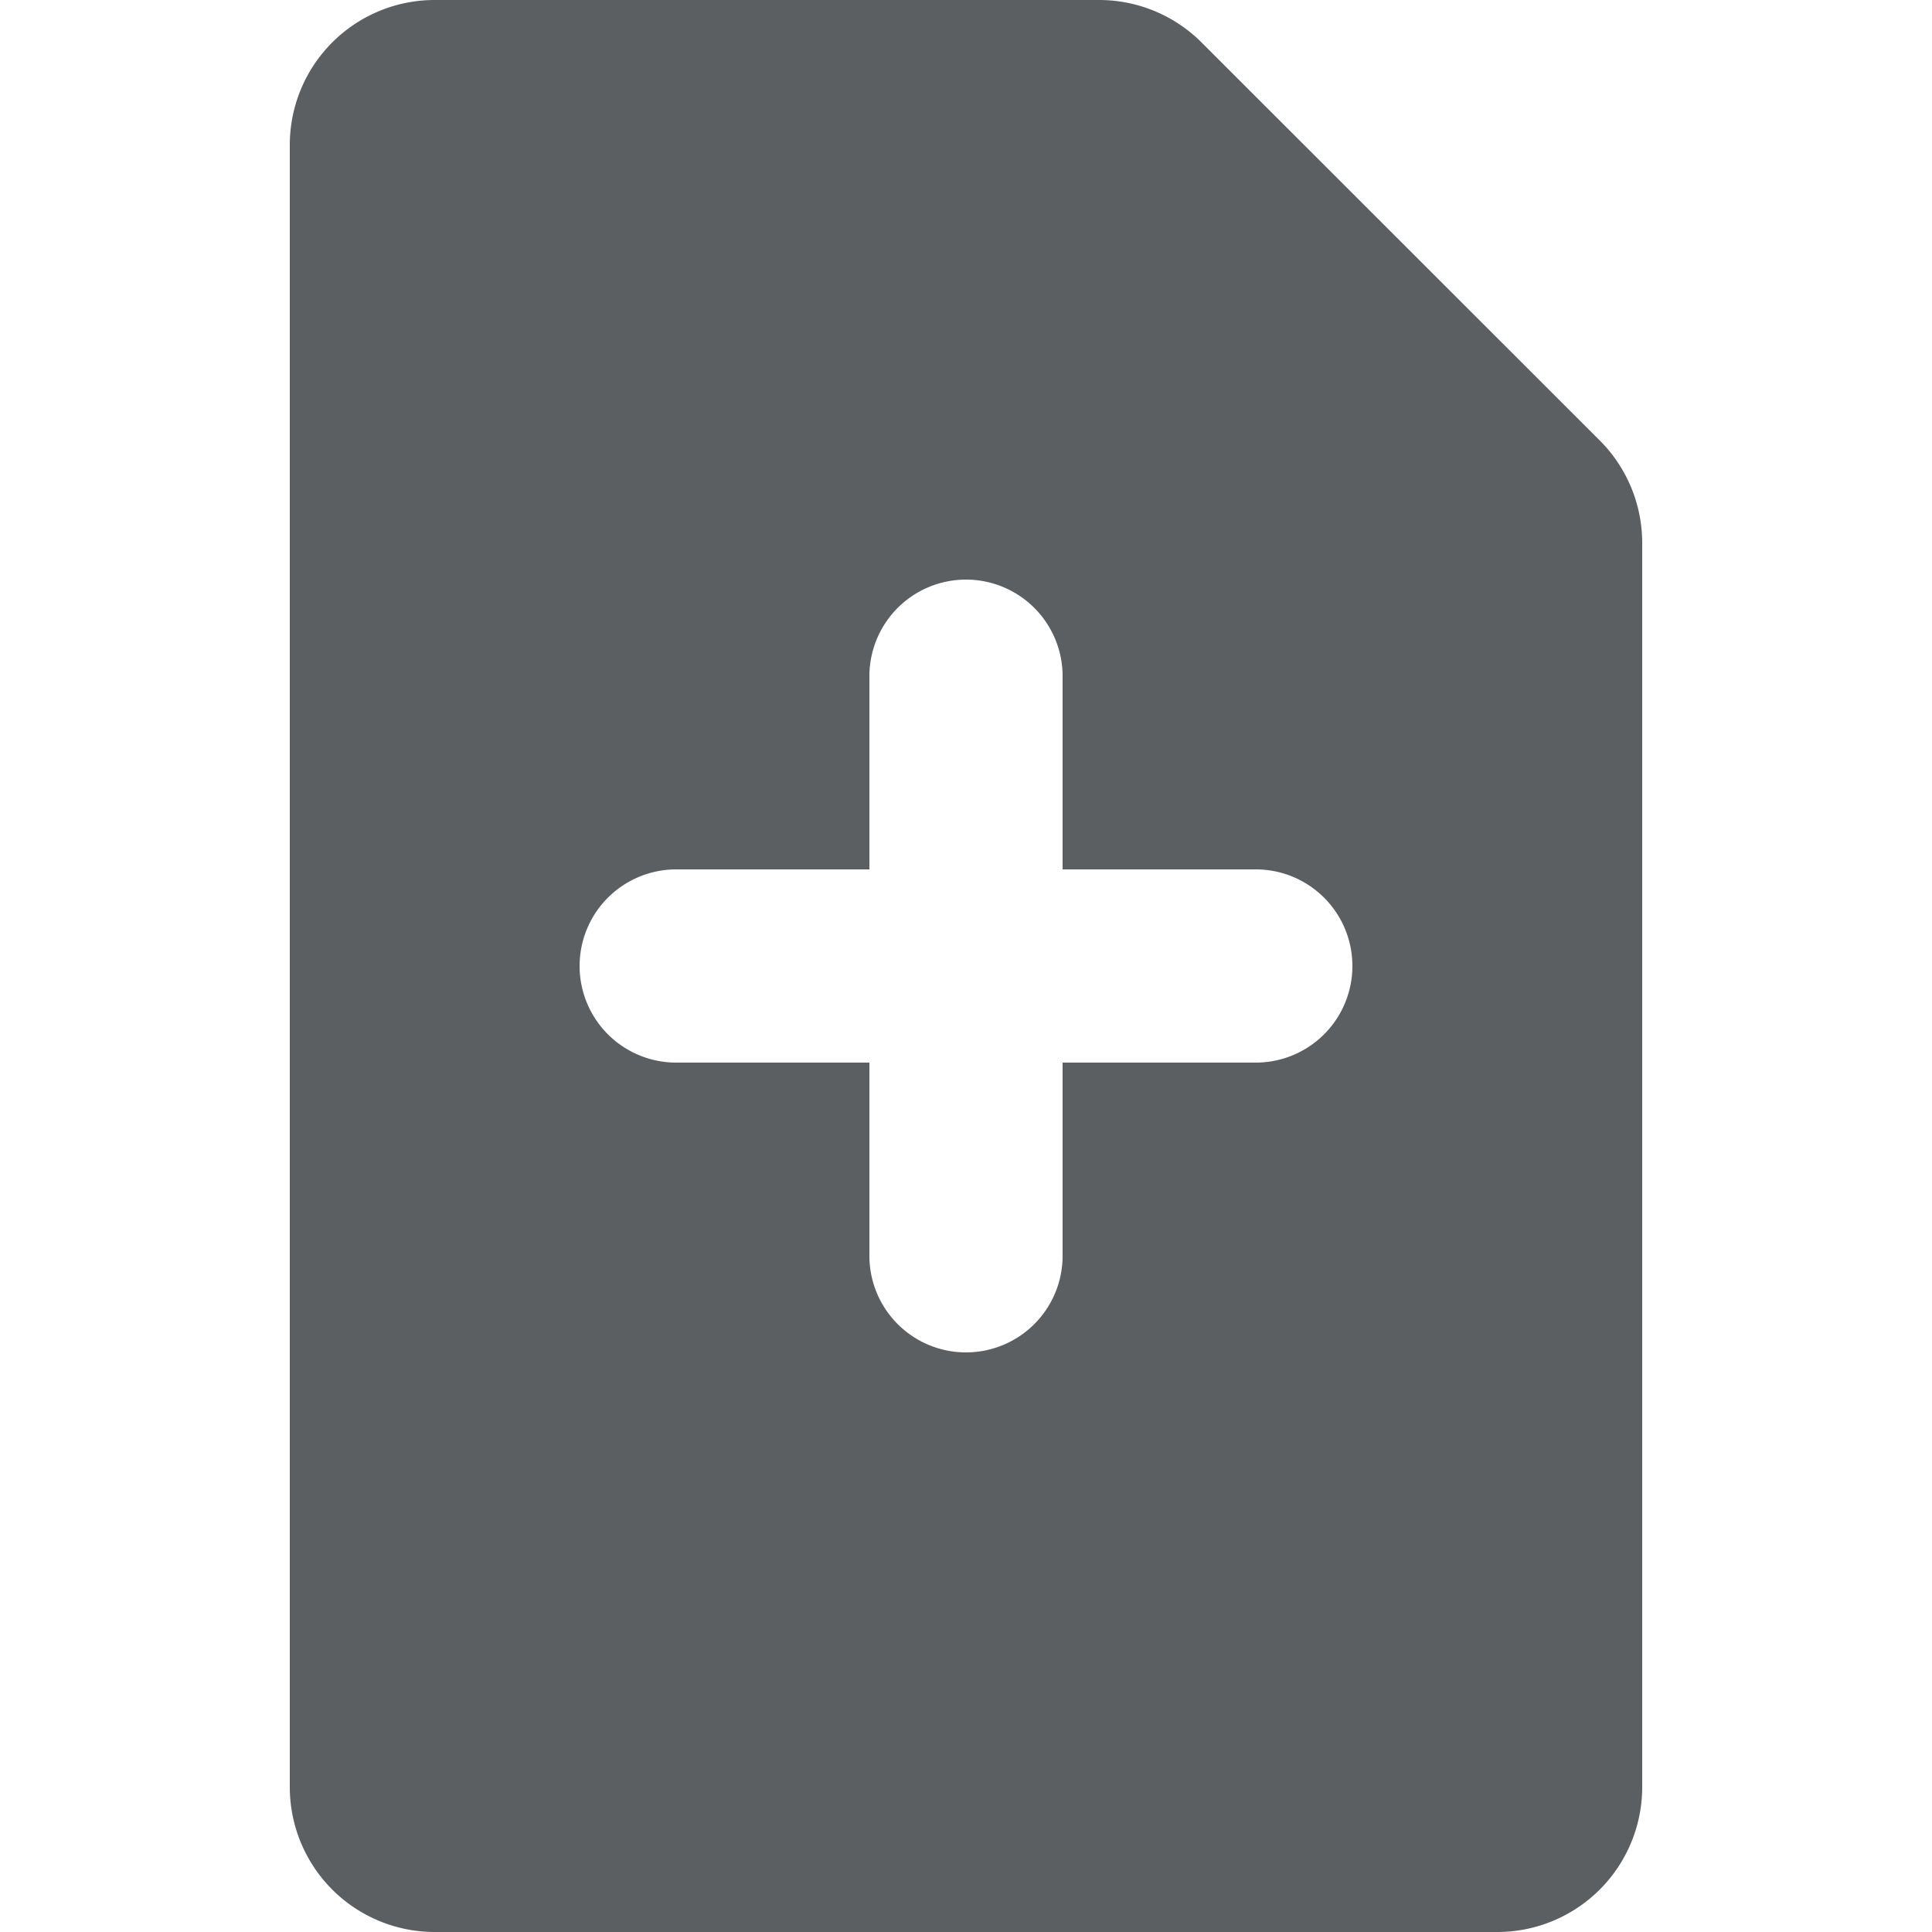
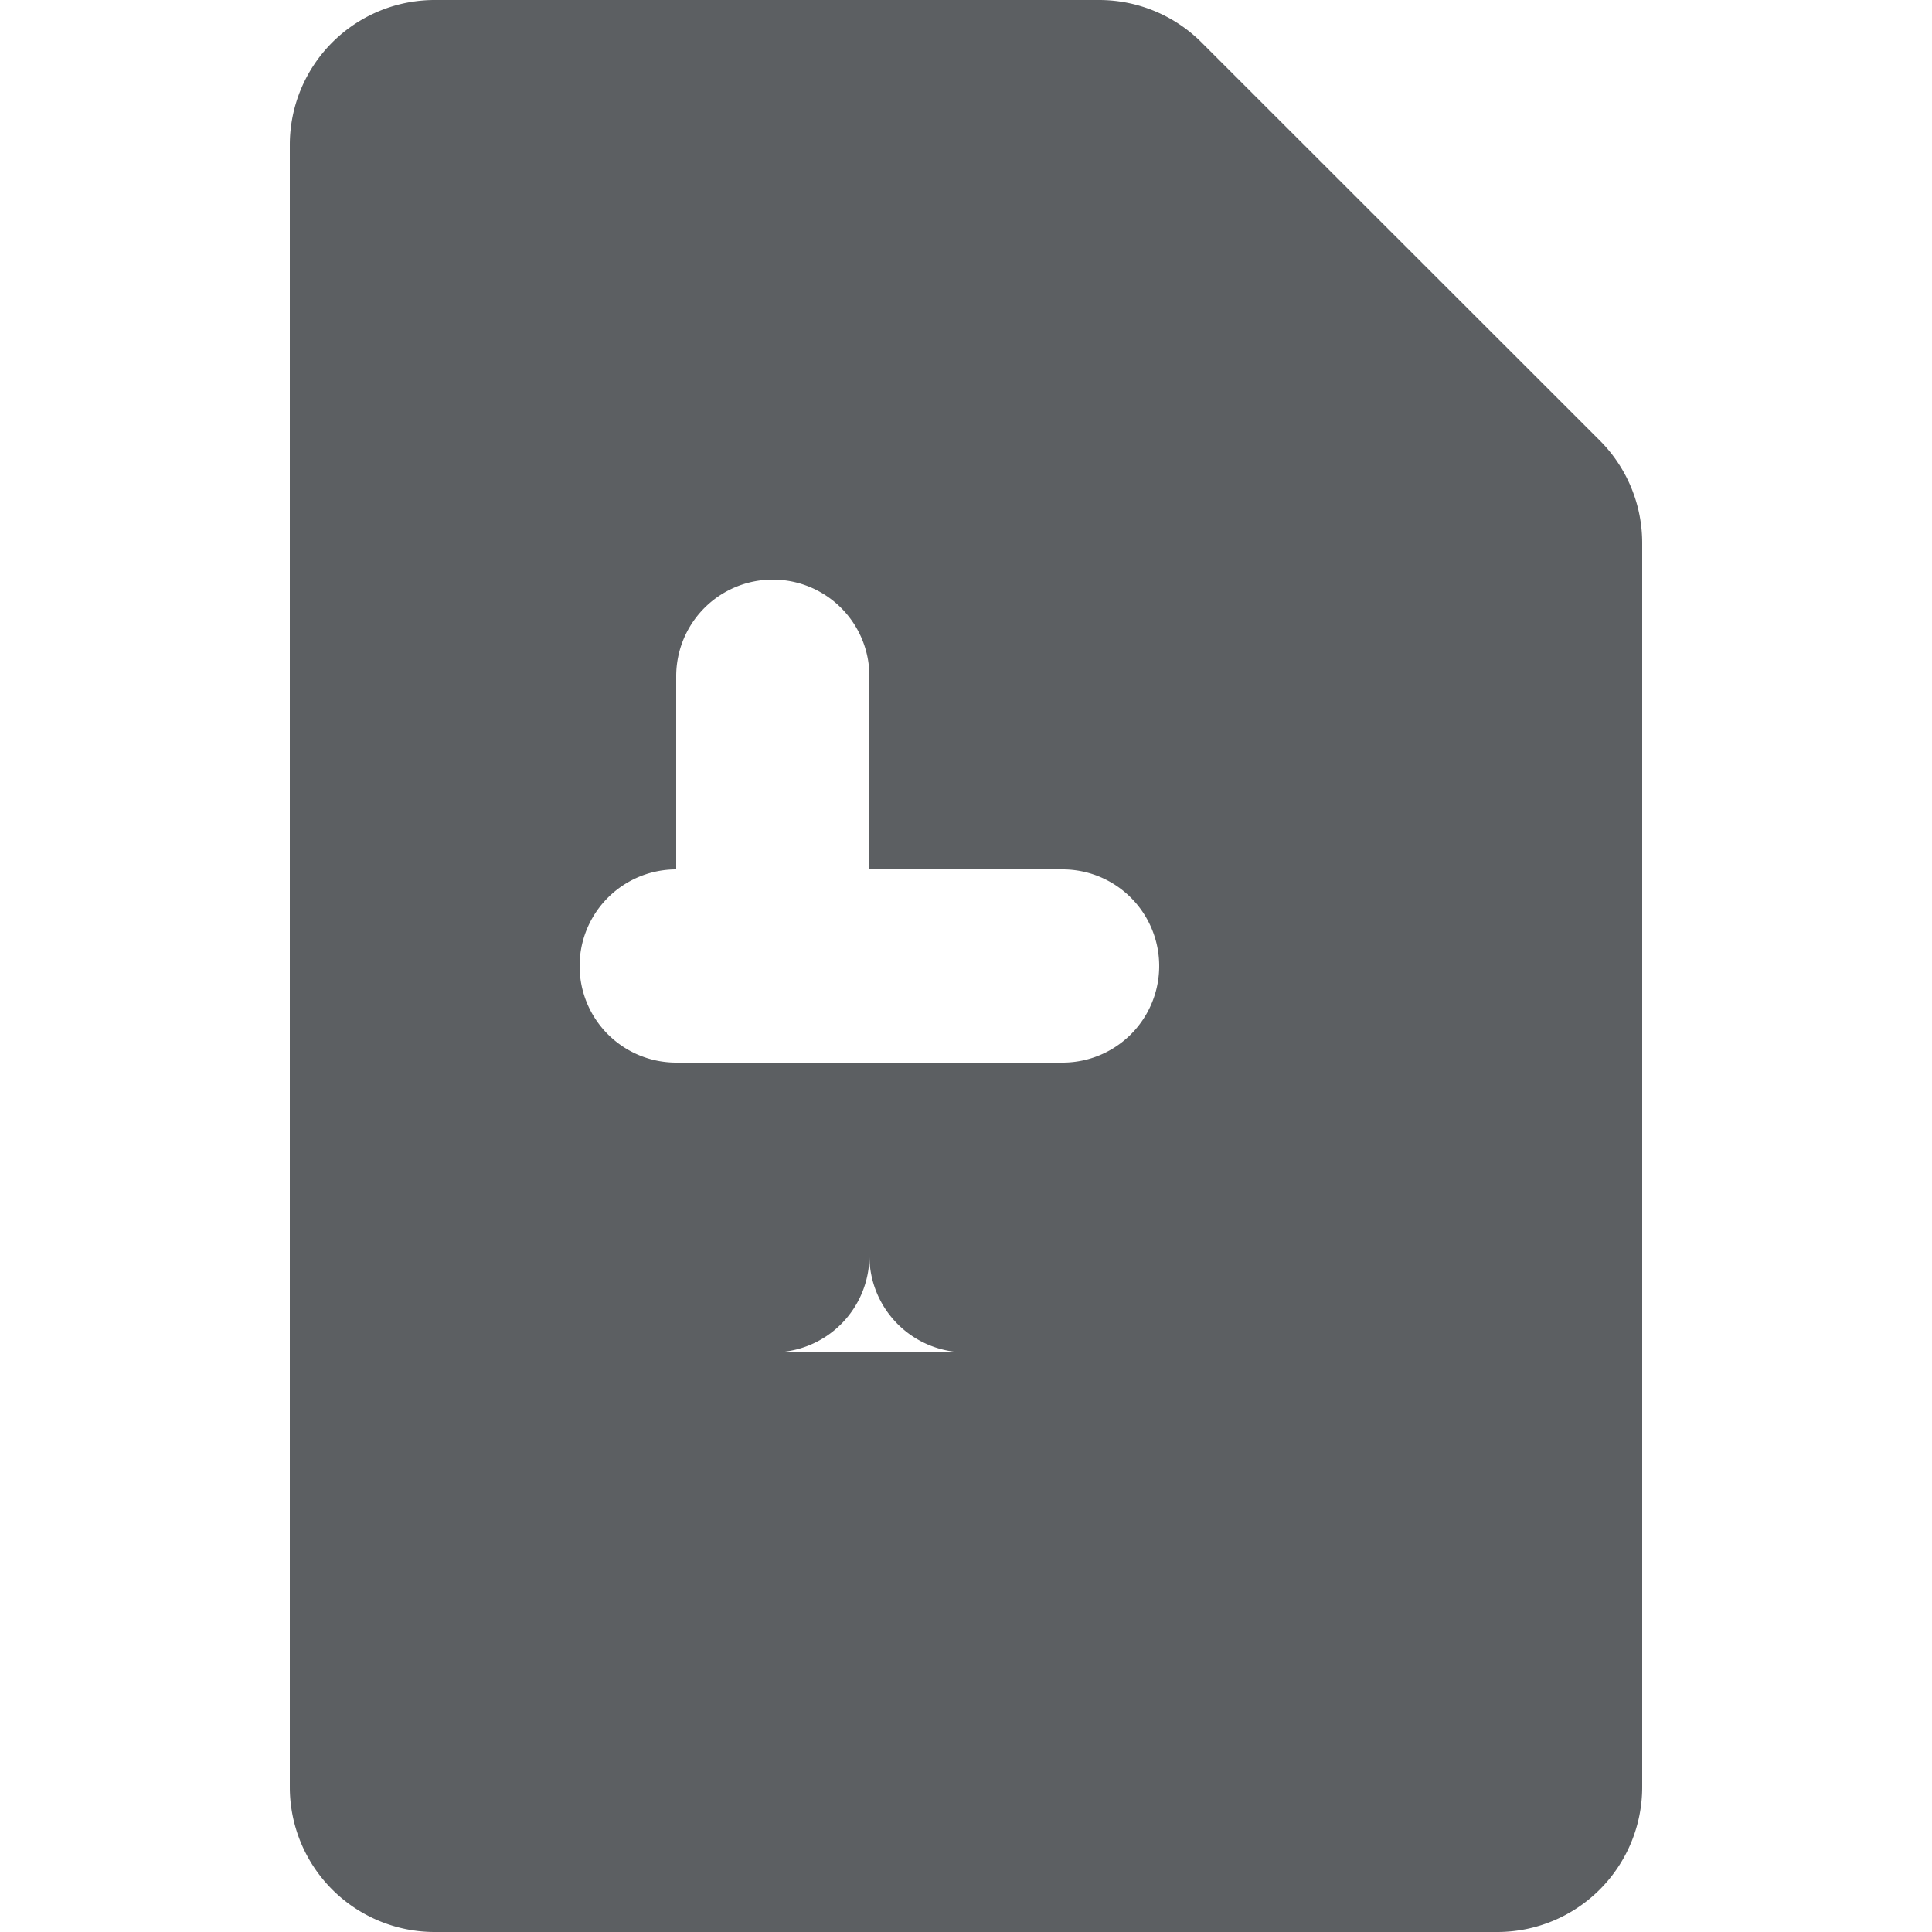
<svg xmlns="http://www.w3.org/2000/svg" width="800px" height="800px" viewBox="0 0 20 20">
-   <path fill-rule="evenodd" d="M11.379 0a1.5 1.5 0 011.06.44l4.122 4.12A1.5 1.5 0 0117 5.622V18.5a1.5 1.5 0 01-1.5 1.5h-11A1.5 1.5 0 013 18.5v-17A1.5 1.5 0 014.5 0h6.879zM10 14a1 1 0 01-1-1v-2H7a1 1 0 110-2h2V7a1 1 0 112 0v2h2a1 1 0 110 2h-2v2a1 1 0 01-1 1z" fill="#5C5F62" />
+   <path fill-rule="evenodd" d="M11.379 0a1.5 1.5 0 011.06.44l4.122 4.12A1.5 1.5 0 0117 5.622V18.5a1.5 1.5 0 01-1.5 1.5h-11A1.5 1.5 0 013 18.5v-17A1.5 1.5 0 014.5 0h6.879zM10 14a1 1 0 01-1-1v-2H7a1 1 0 110-2V7a1 1 0 112 0v2h2a1 1 0 110 2h-2v2a1 1 0 01-1 1z" fill="#5C5F62" />
</svg>